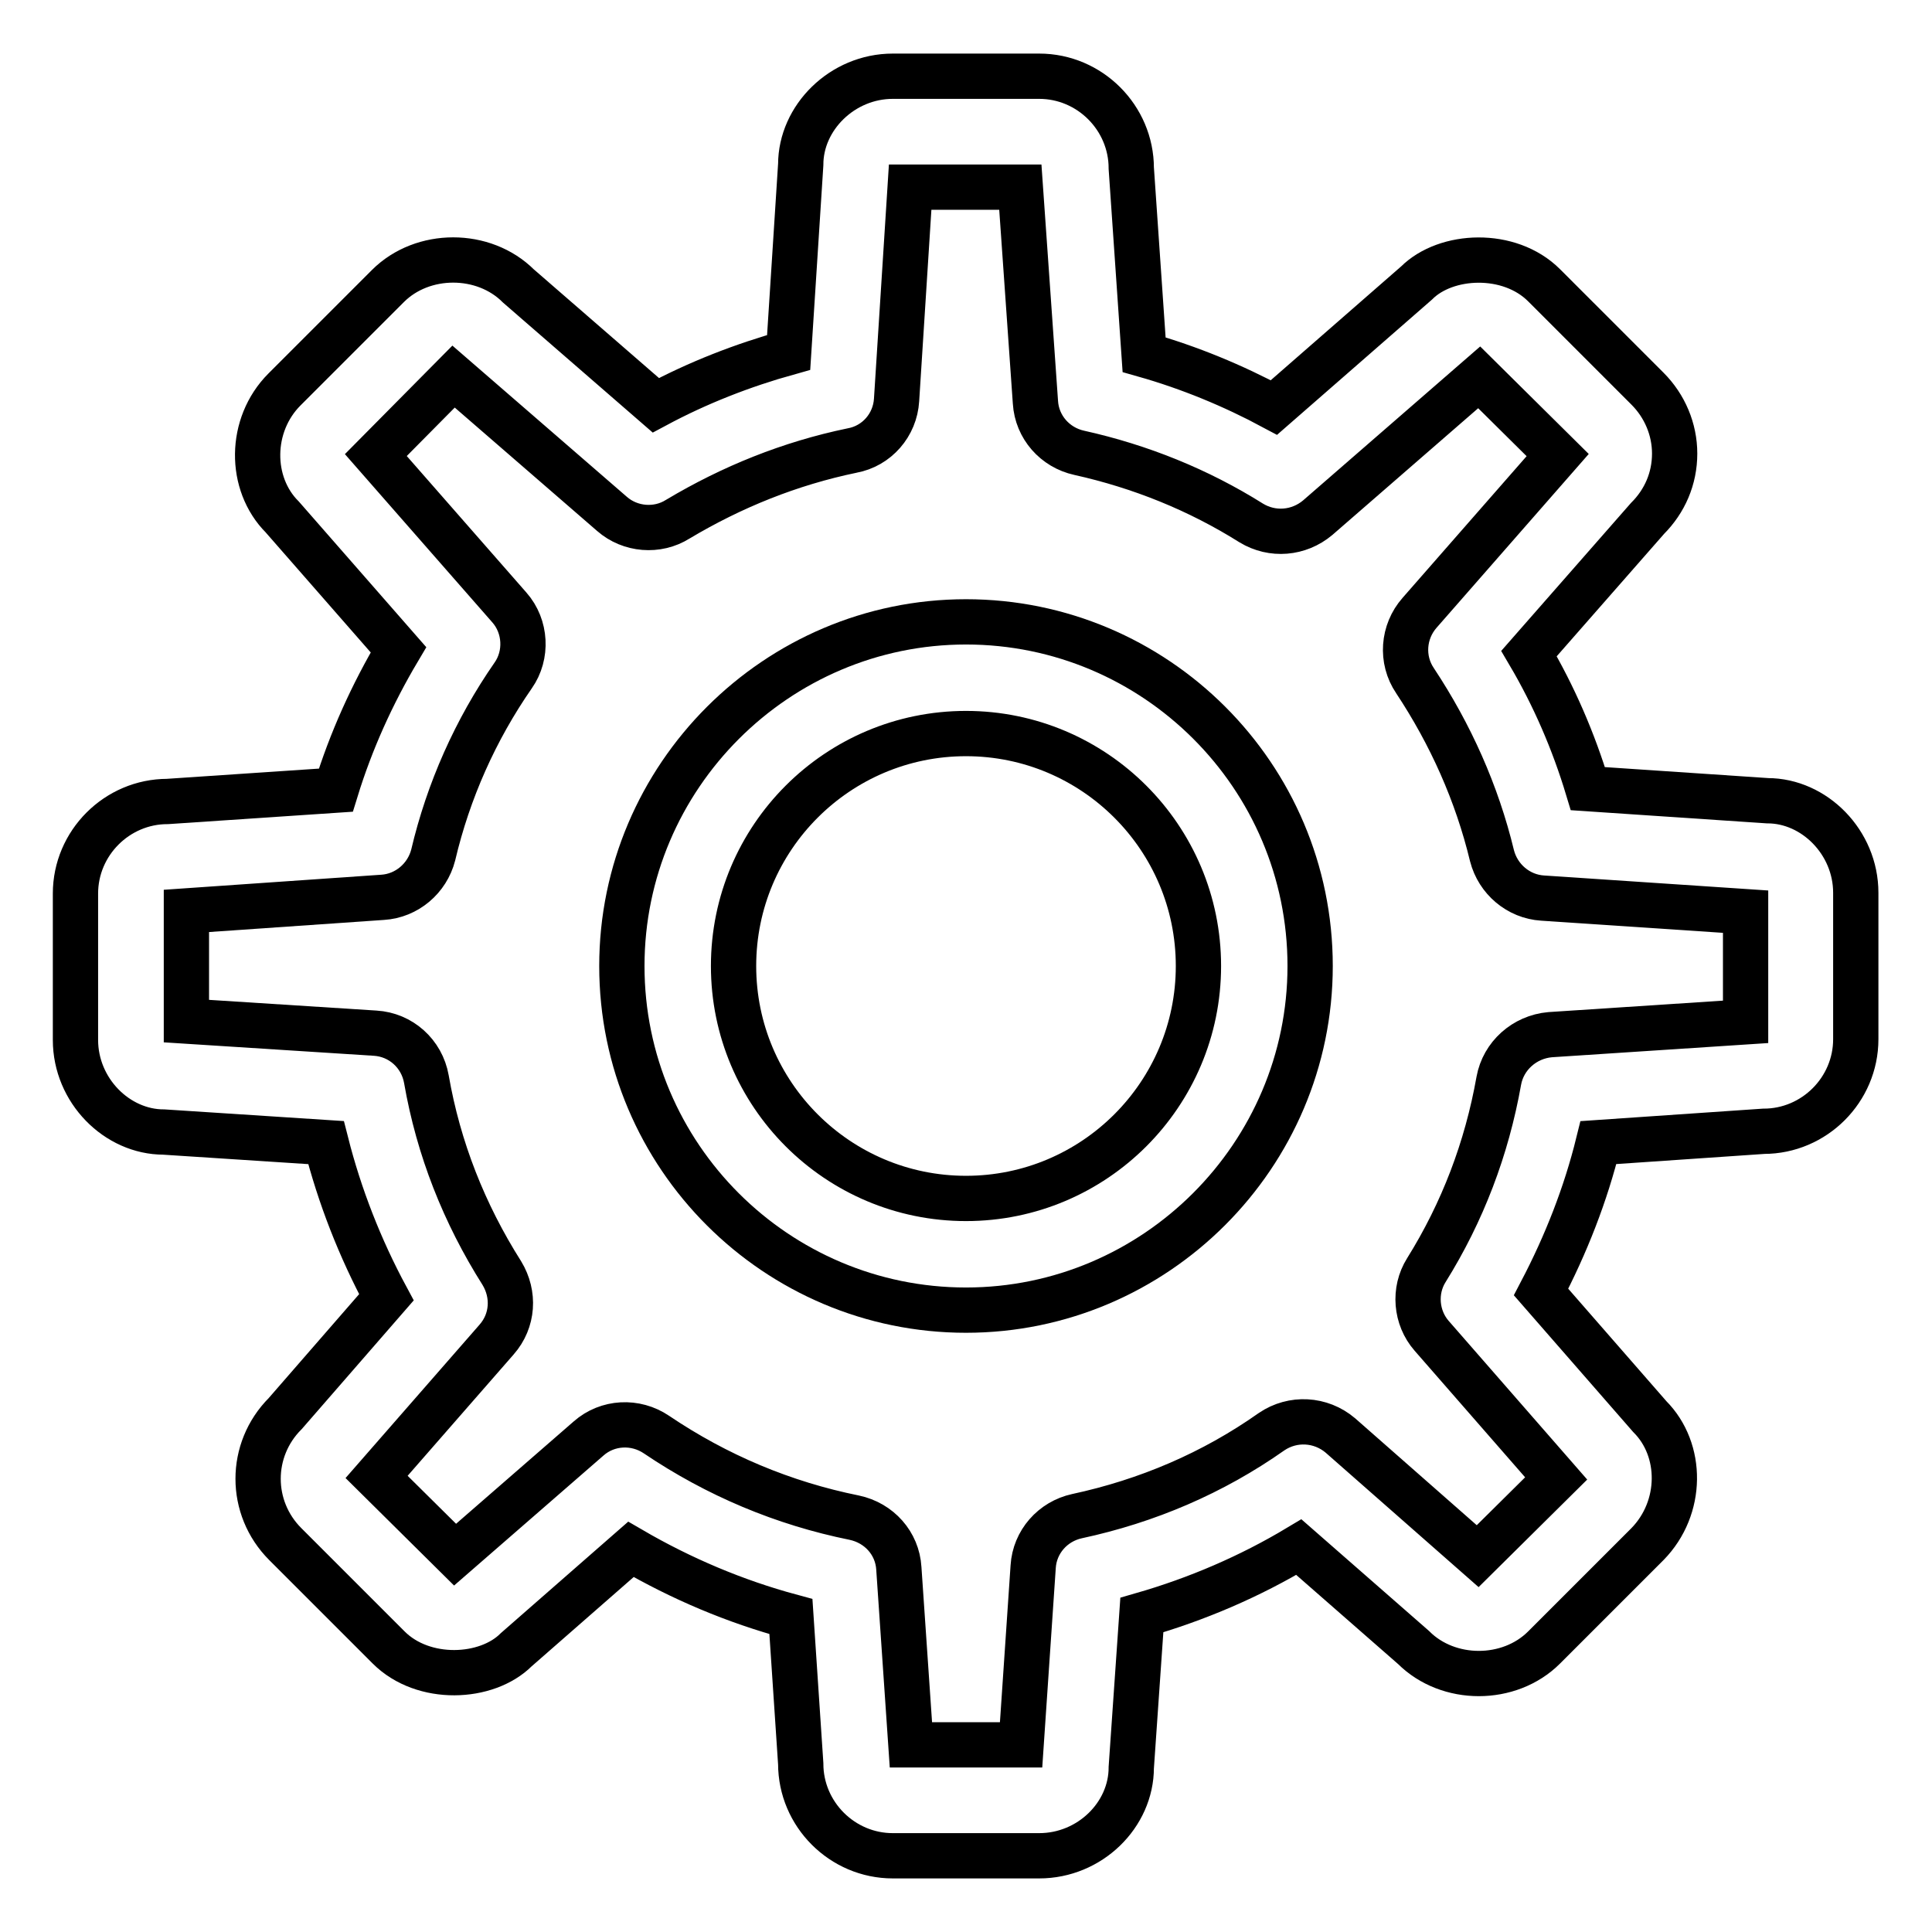
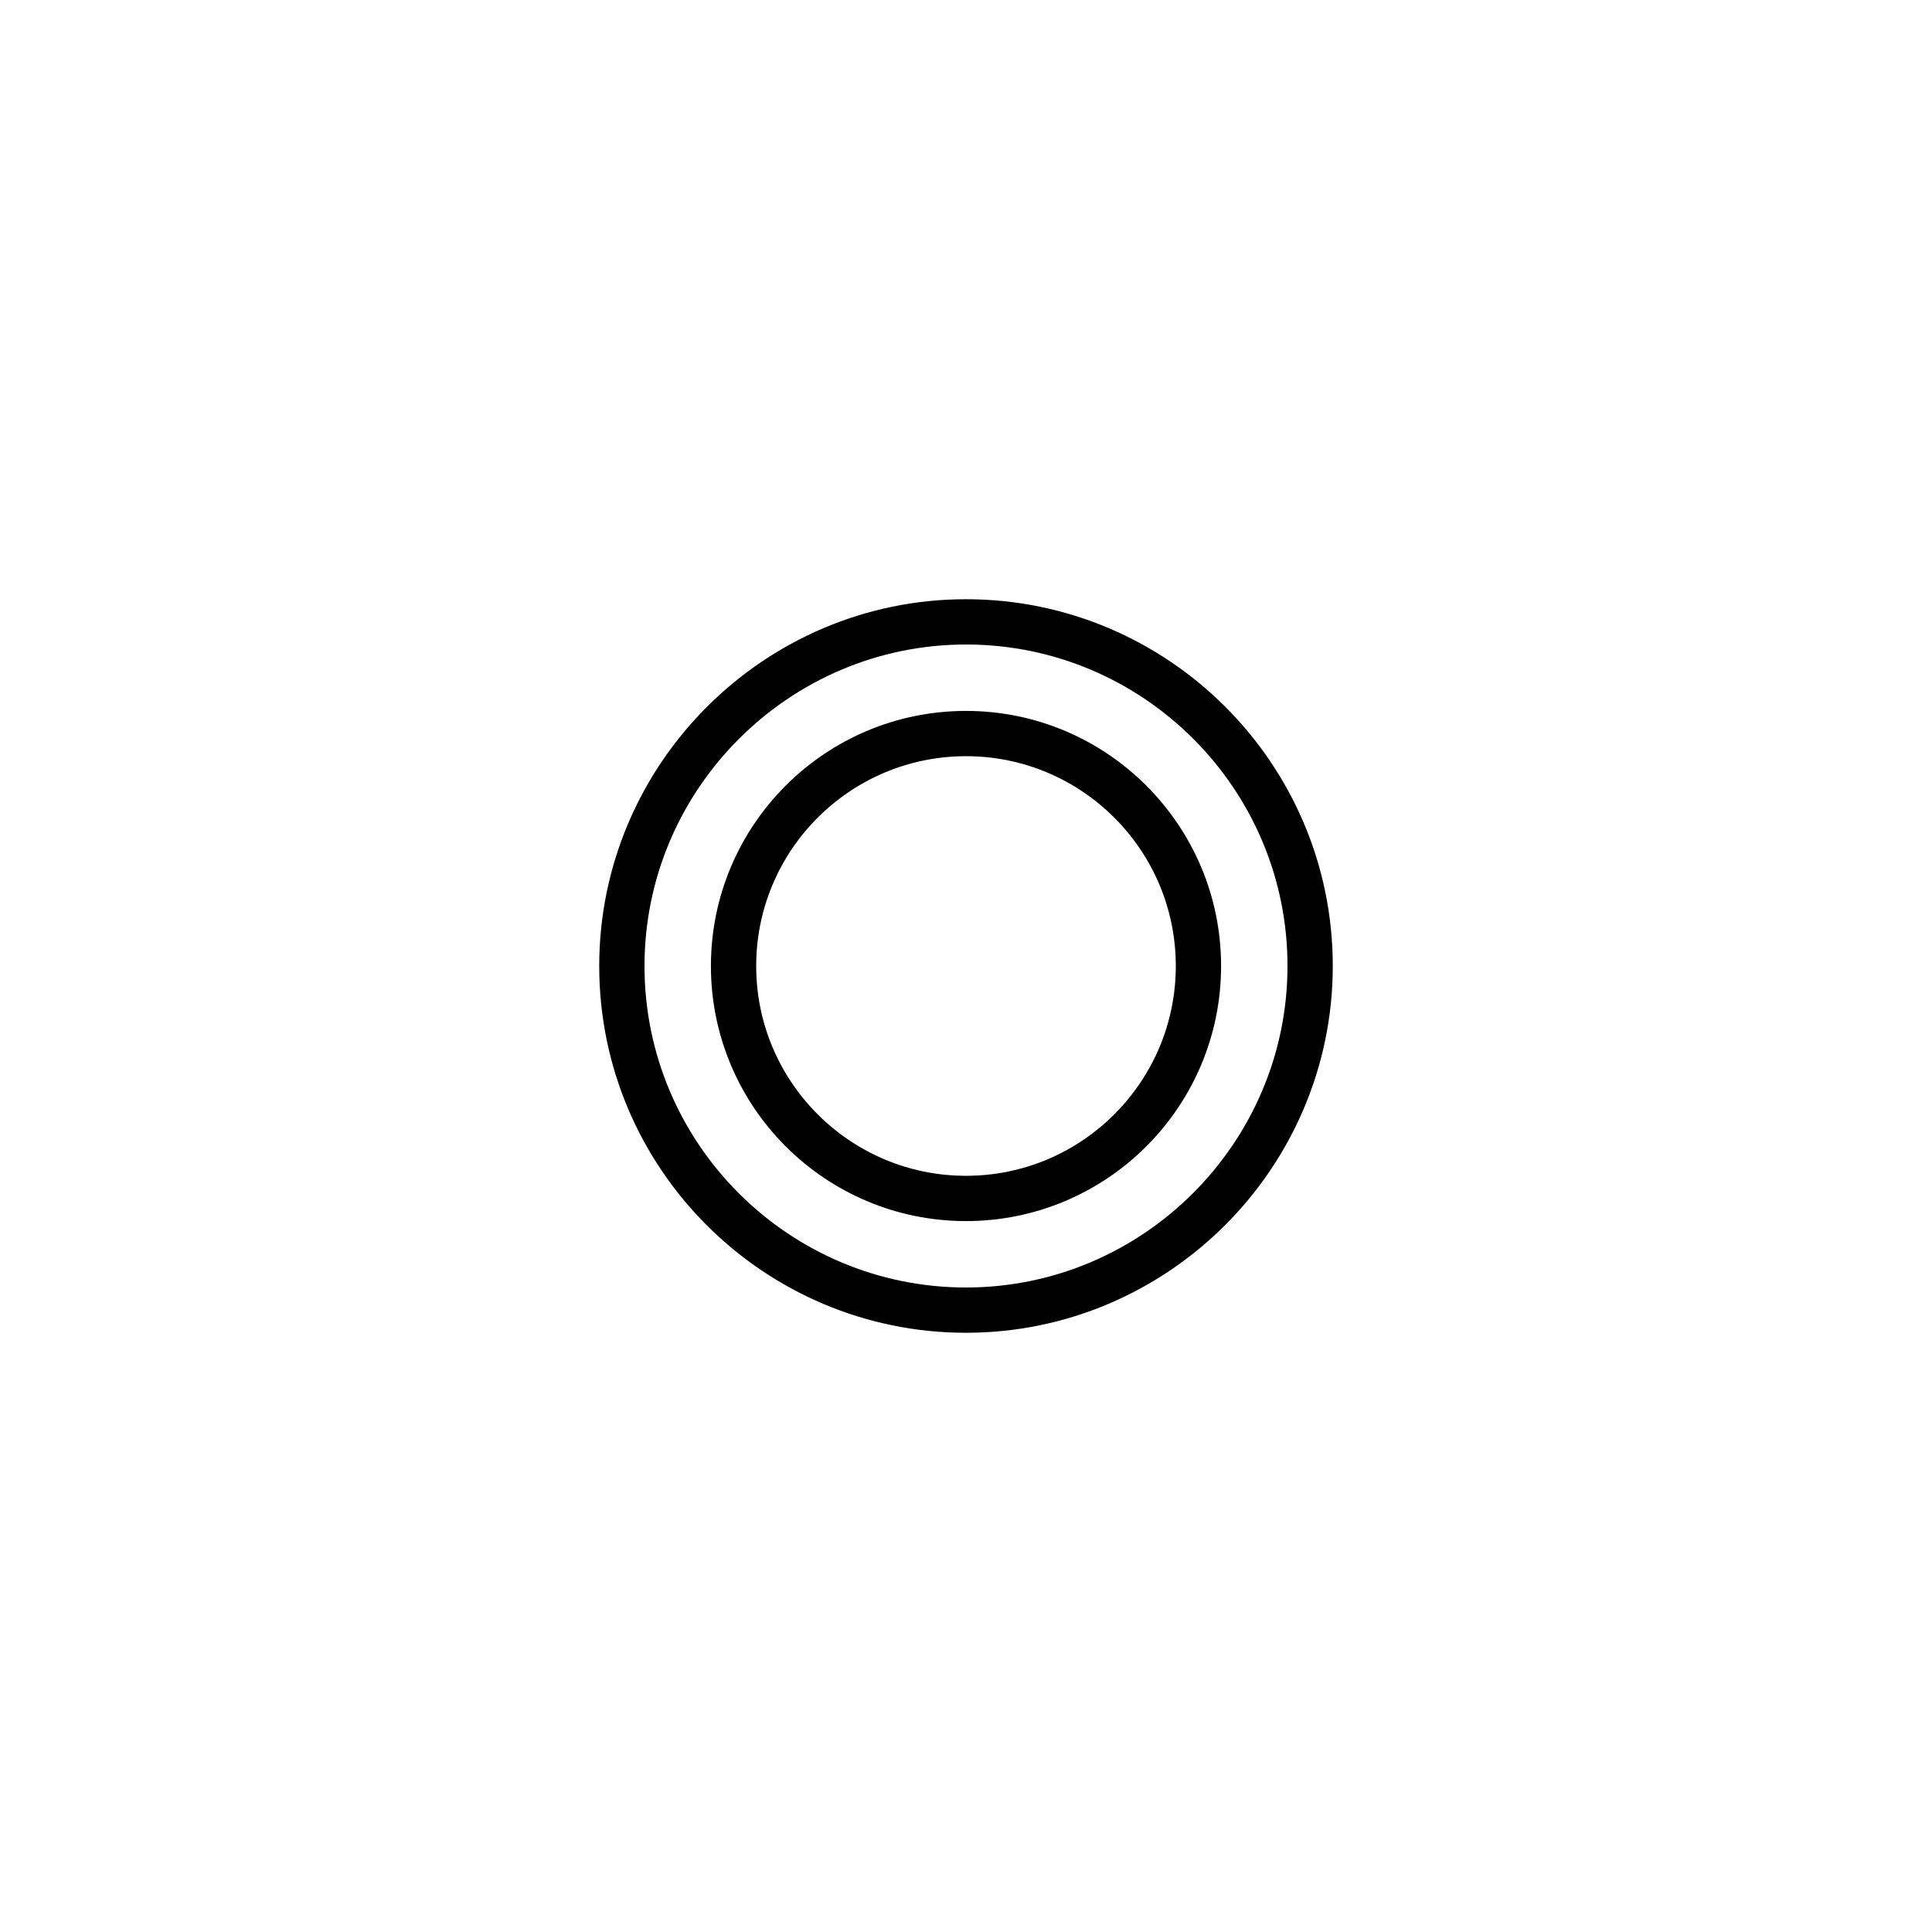
<svg xmlns="http://www.w3.org/2000/svg" version="1.1" x="0px" y="0px" viewBox="0 0 256 256" enable-background="new 0 0 256 256" xml:space="preserve">
  <g>
-     <path stroke-width="6" fill-opacity="0" stroke="#000000" d="M137.7,245.9h-19.4c-6.7,0-12.2-5.5-12.2-12.2l-1.3-19.5c-7.4-2-14.5-5-21.2-8.9l-15.2,13.3 c-3.9,3.9-12.3,4.3-16.9-0.3l-13.7-13.7c-4.8-4.8-4.8-12.5,0-17.3l13.4-15.4c-3.5-6.5-6.2-13.4-8-20.5L21.7,150c0,0,0,0,0,0 c-6.2,0-11.7-5.5-11.7-12.2v-19.4c0-6.7,5.5-12.2,12.2-12.2l22.3-1.5c2-6.5,4.8-12.7,8.3-18.6L37.4,68.5 c-4.4-4.4-4.4-12.2,0.3-16.9l13.7-13.7c4.6-4.6,12.7-4.6,17.3,0l18.2,15.8c5.6-3,11.5-5.3,17.6-7l1.6-24.9 c0-6.2,5.5-11.7,12.2-11.7h19.4c6.7,0,12.2,5.5,12.2,12.2l1.7,24.7c6,1.7,11.8,4.1,17.2,7l18.9-16.5c3.9-3.9,12.3-4.3,16.9,0.3 l13.7,13.7c2.3,2.3,3.6,5.4,3.6,8.6c0,3.3-1.3,6.3-3.6,8.6l-15.7,17.9c3.3,5.6,5.9,11.6,7.8,17.9l23.8,1.6h0 c6.2,0,11.7,5.5,11.7,12.2v19.4c0,6.7-5.5,12.2-12.2,12.2l-21.9,1.5c-1.7,6.9-4.3,13.5-7.6,19.8l14.4,16.5 c4.4,4.4,4.4,12.1-0.3,16.9l-13.7,13.7c-4.6,4.6-12.7,4.6-17.3,0L172.1,205c-6.5,3.9-13.5,6.9-20.8,9l-1.4,20.2 C149.9,240.5,144.4,245.9,137.7,245.9L137.7,245.9z M120.7,231.2h14.6l1.6-23.6c0.2-3.3,2.6-6,5.8-6.7c9.3-2,18-5.7,25.8-11.2 c2.8-1.9,6.5-1.7,9.1,0.5l18.2,16l10.4-10.3L189.7,177c-2.1-2.4-2.4-6-0.7-8.7c4.8-7.7,8-16.1,9.6-25.1c0.6-3.3,3.4-5.8,6.8-6.1 l25.9-1.7v-14.6l-26.9-1.8c-3.2-0.2-5.9-2.5-6.7-5.6c-2-8.3-5.5-16.1-10.2-23.2c-1.9-2.8-1.6-6.5,0.6-9l18.3-20.9l-10.4-10.3 l-21.4,18.6c-2.5,2.1-6,2.4-8.8,0.7c-7-4.4-14.7-7.5-22.8-9.3c-3.2-0.7-5.6-3.4-5.8-6.7l-2-28.5h-14.6L118.8,53 c-0.2,3.3-2.6,6.1-5.9,6.7c-8.2,1.7-15.9,4.8-23.1,9.1c-2.7,1.7-6.3,1.4-8.7-0.7l-21-18.2L49.8,60.3l17.7,20.2 c2.2,2.5,2.4,6.3,0.5,9c-5,7.2-8.6,15.3-10.6,23.8c-0.8,3.1-3.5,5.4-6.7,5.6l-26,1.8v14.6l25,1.6c3.4,0.2,6.2,2.7,6.8,6.1 c1.6,9.2,5,17.8,10,25.7c1.7,2.8,1.5,6.3-0.7,8.8l-15.9,18.2l10.4,10.3L78,190.6c2.5-2.2,6.2-2.4,9-0.5c8,5.4,16.8,9.1,26.2,11 c3.3,0.7,5.7,3.4,5.9,6.7L120.7,231.2L120.7,231.2z" />
-     <path stroke-width="6" fill-opacity="0" stroke="#000000" d="M128,173.6c-25.1,0-45.6-20.4-45.6-45.6c0-25.1,20.5-45.6,45.6-45.6s45.6,20.4,45.6,45.6 C173.6,153.1,153.1,173.6,128,173.6z M128,97.2c-17,0-30.8,13.8-30.8,30.8c0,17,13.8,30.8,30.8,30.8s30.8-13.8,30.8-30.8 C158.8,111,145,97.2,128,97.2z" />
+     <path stroke-width="6" fill-opacity="0" stroke="#000000" d="M128,173.6c-25.1,0-45.6-20.4-45.6-45.6c0-25.1,20.5-45.6,45.6-45.6s45.6,20.4,45.6,45.6 C173.6,153.1,153.1,173.6,128,173.6M128,97.2c-17,0-30.8,13.8-30.8,30.8c0,17,13.8,30.8,30.8,30.8s30.8-13.8,30.8-30.8 C158.8,111,145,97.2,128,97.2z" />
  </g>
</svg>